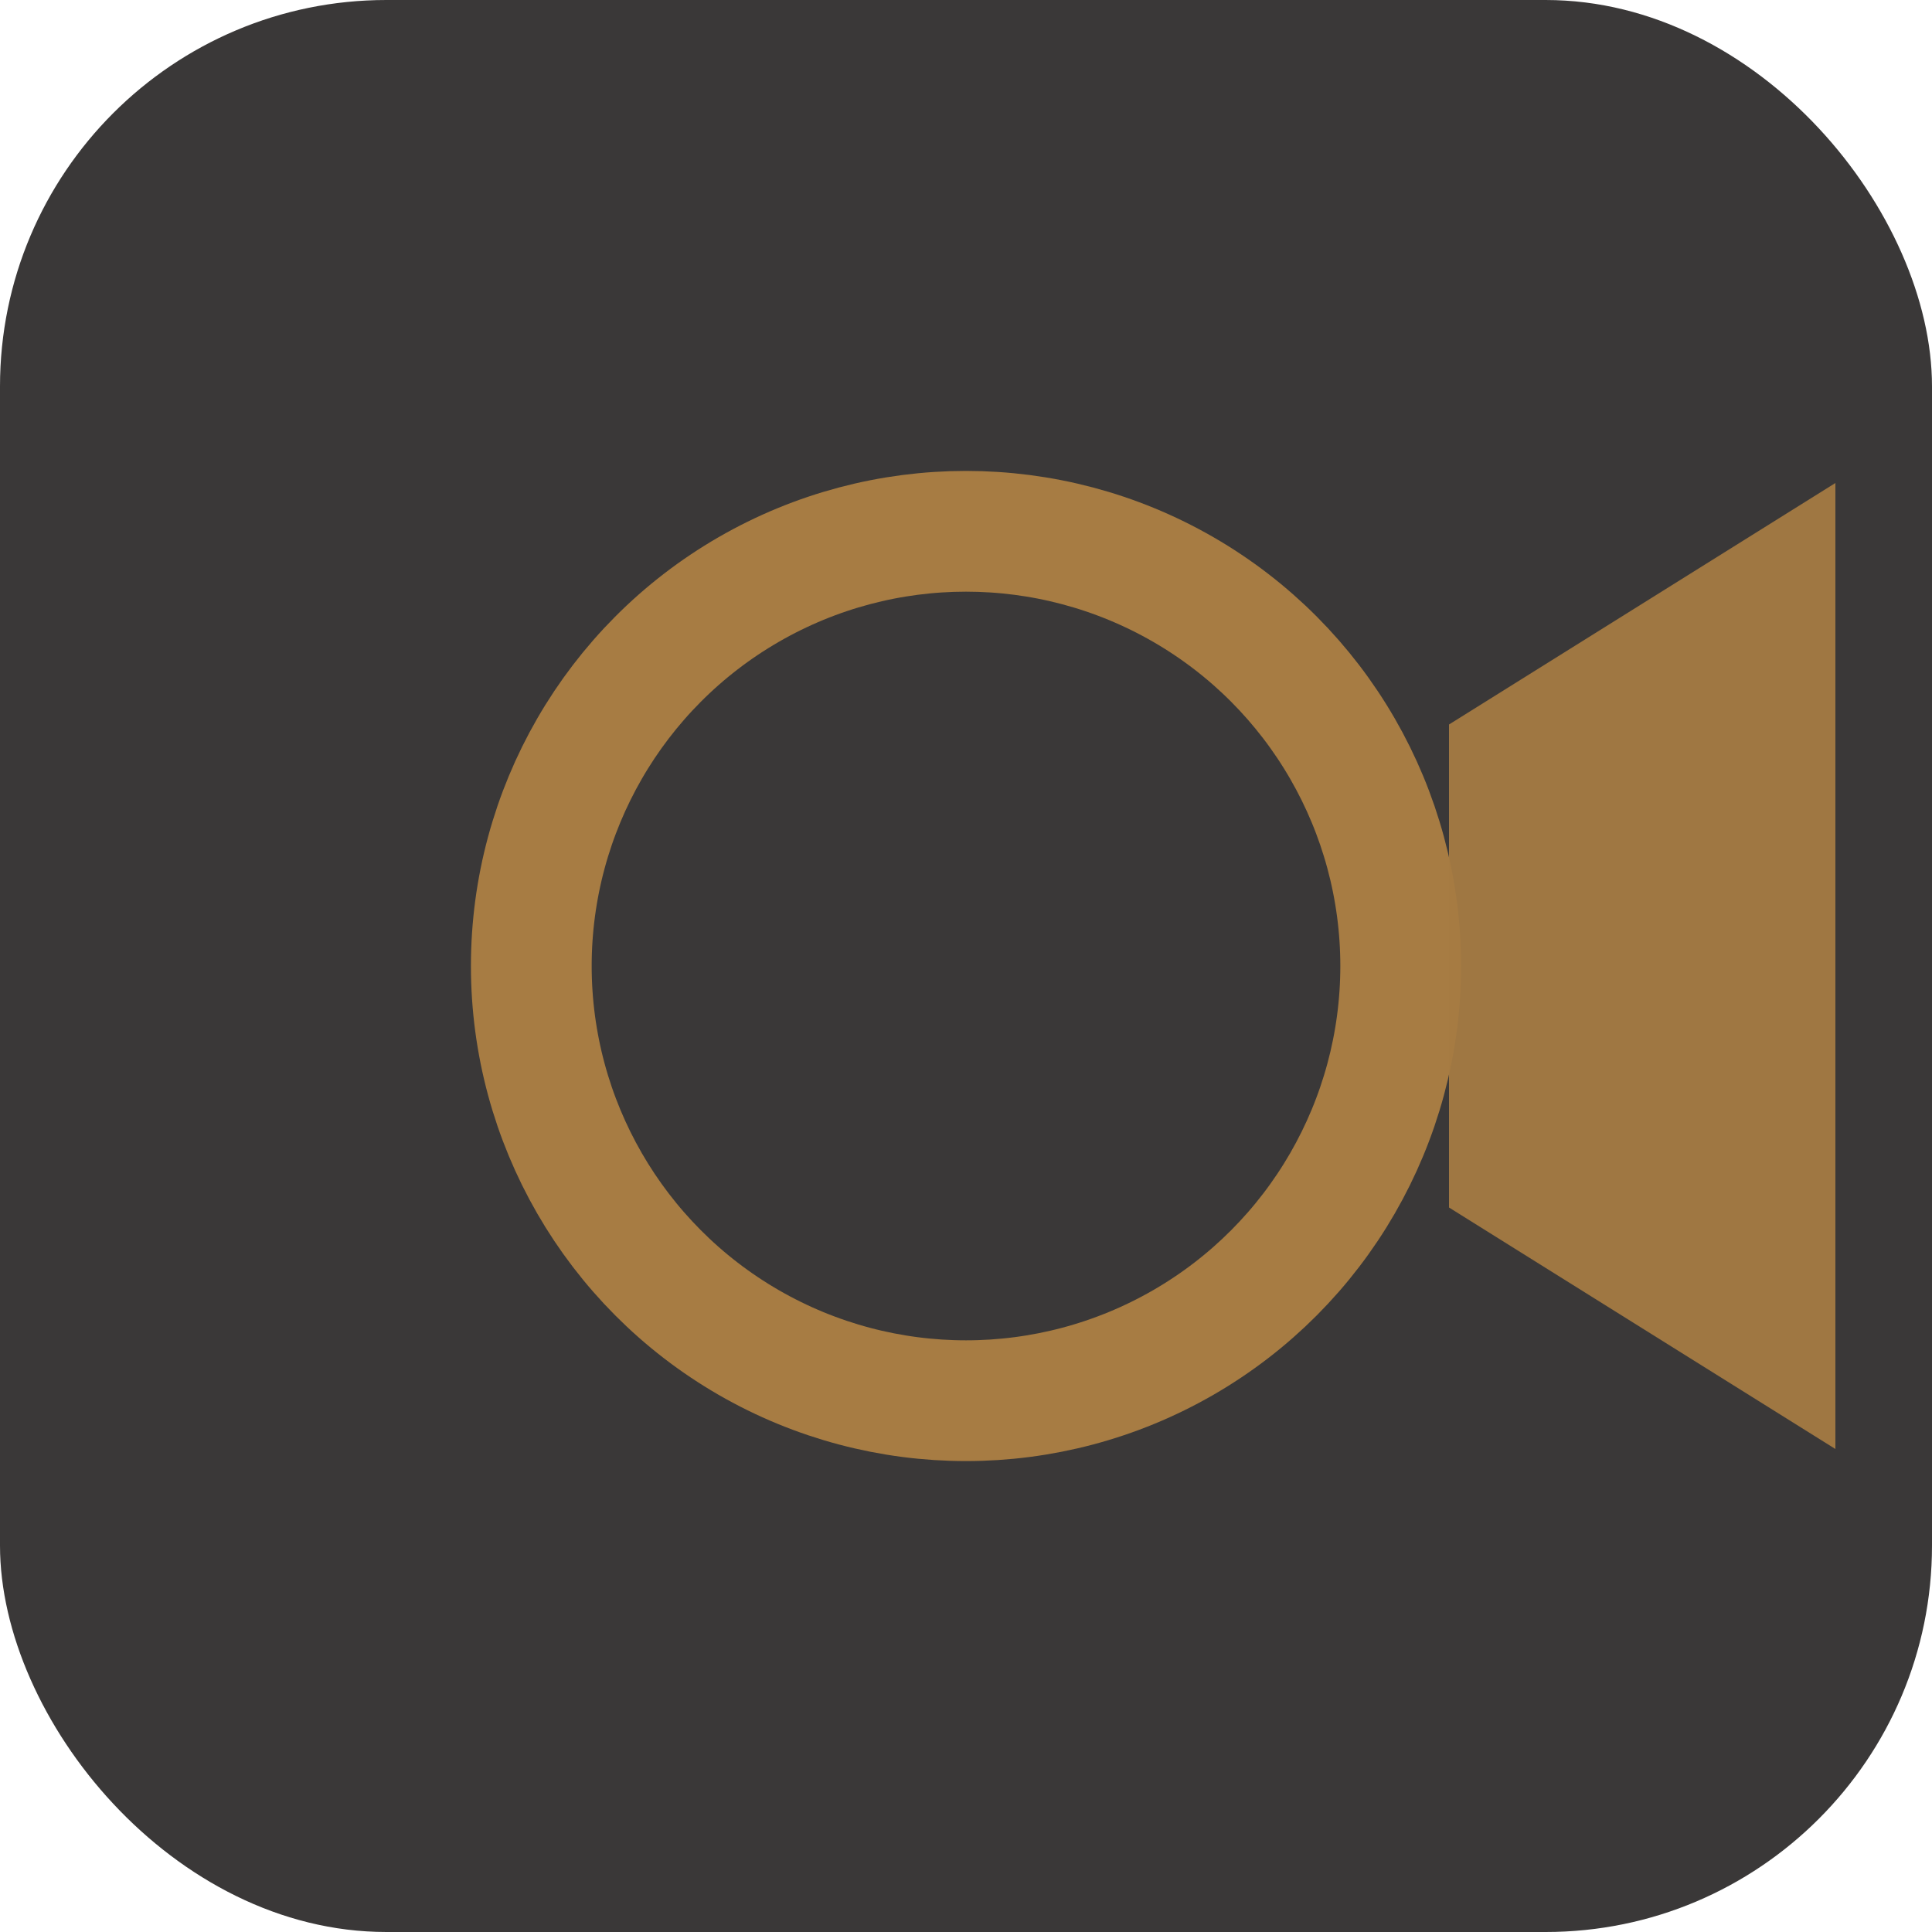
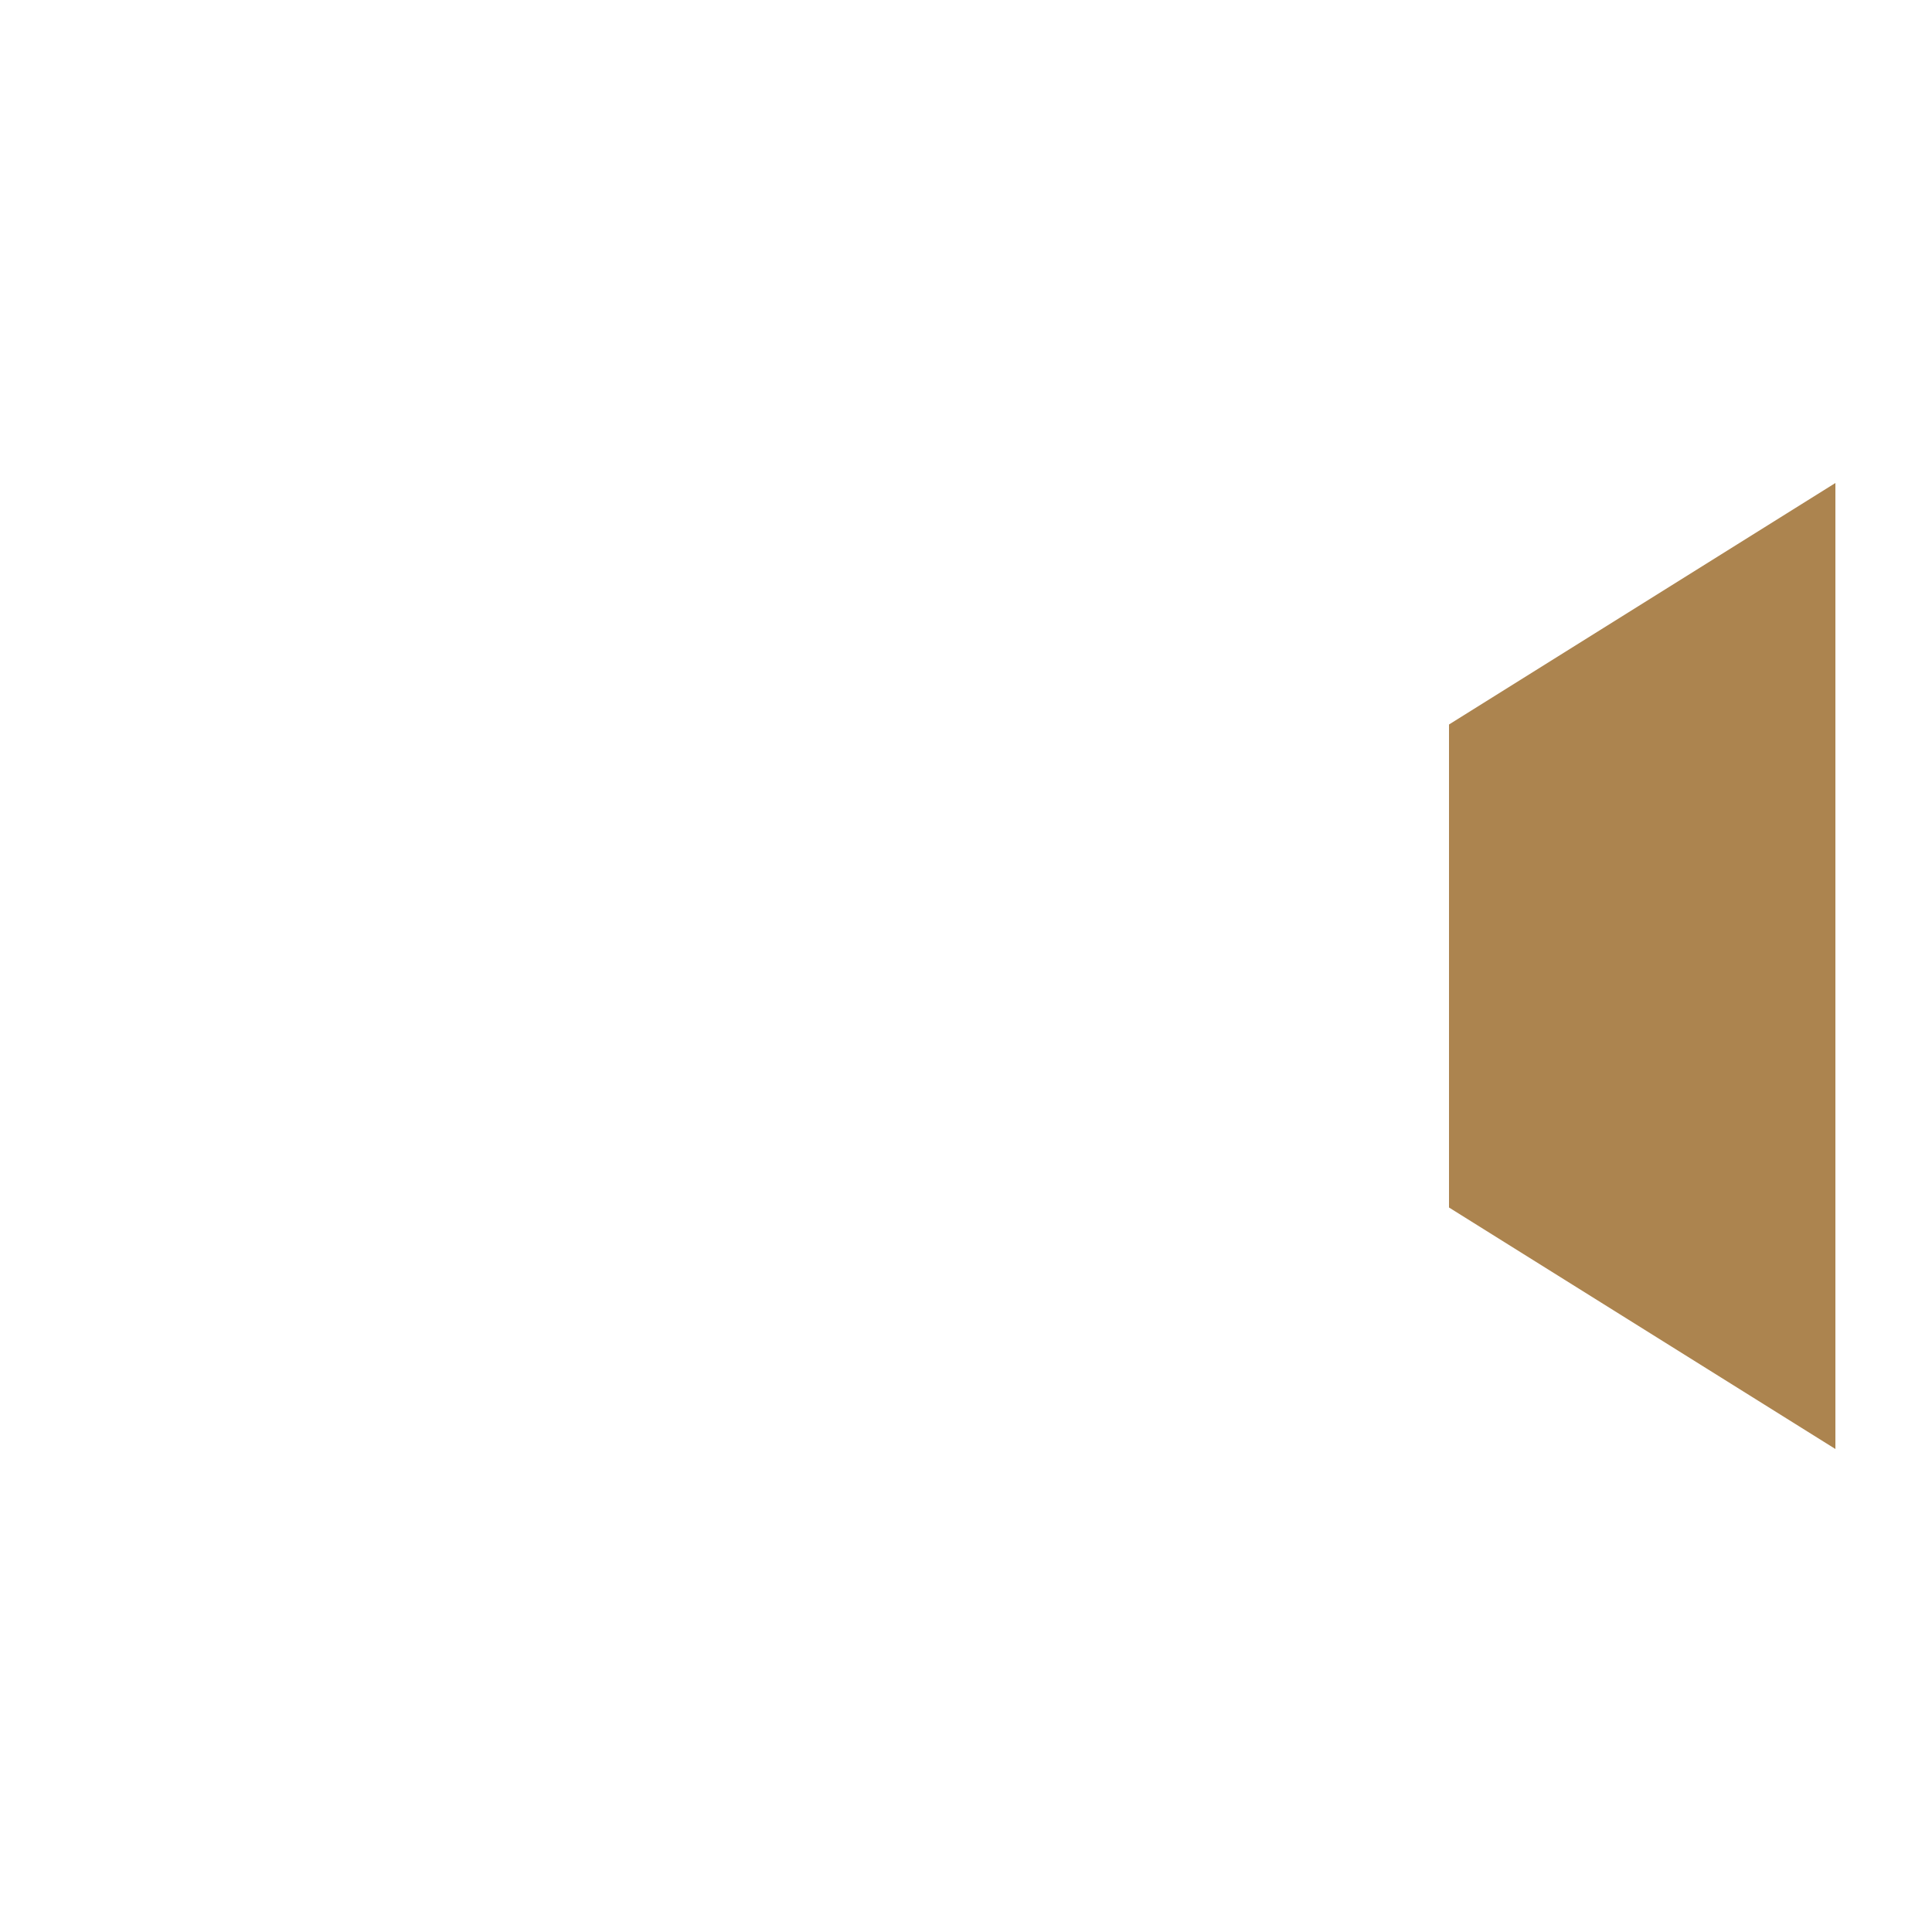
<svg xmlns="http://www.w3.org/2000/svg" width="40" height="40" viewBox="0 0 40 40">
-   <rect width="40" height="40" rx="8" fill="#3A3838" />
-   <circle cx="20" cy="20" r="9" stroke="#A77C43" stroke-width="2.5" fill="none" />
  <path d="M30 15l8-5v20l-8-5z" fill="#A77C43" opacity=".93" />
</svg>